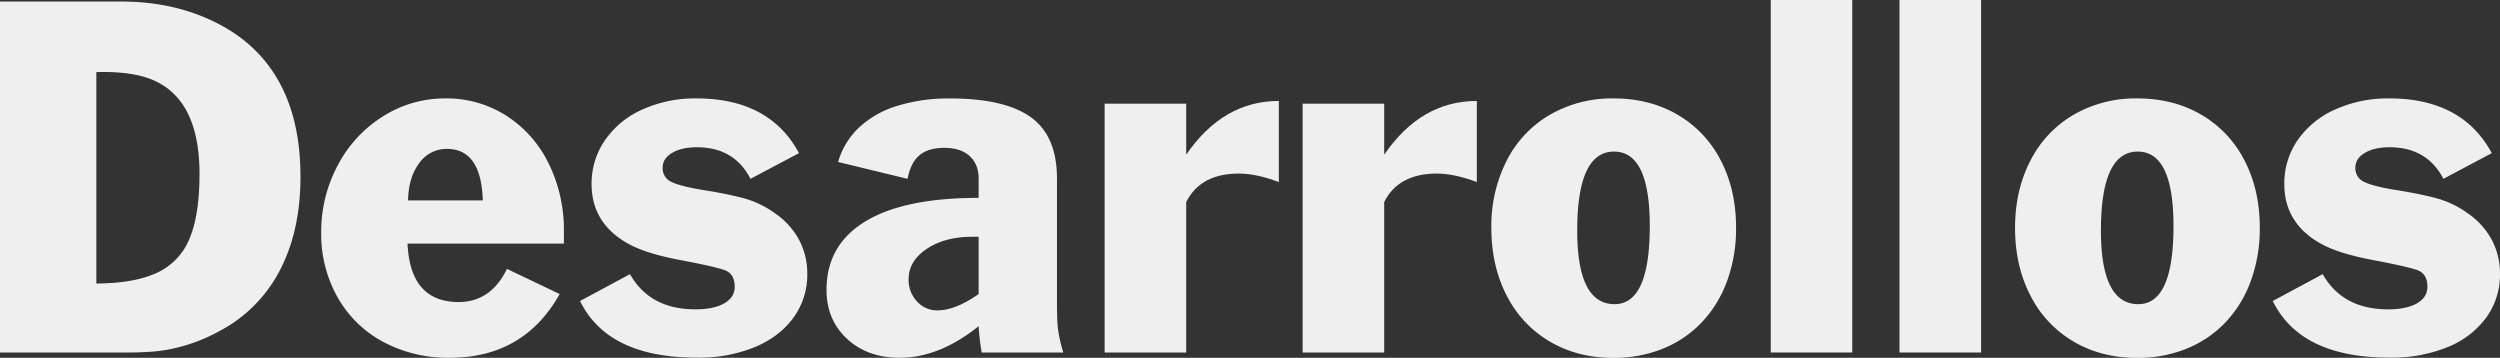
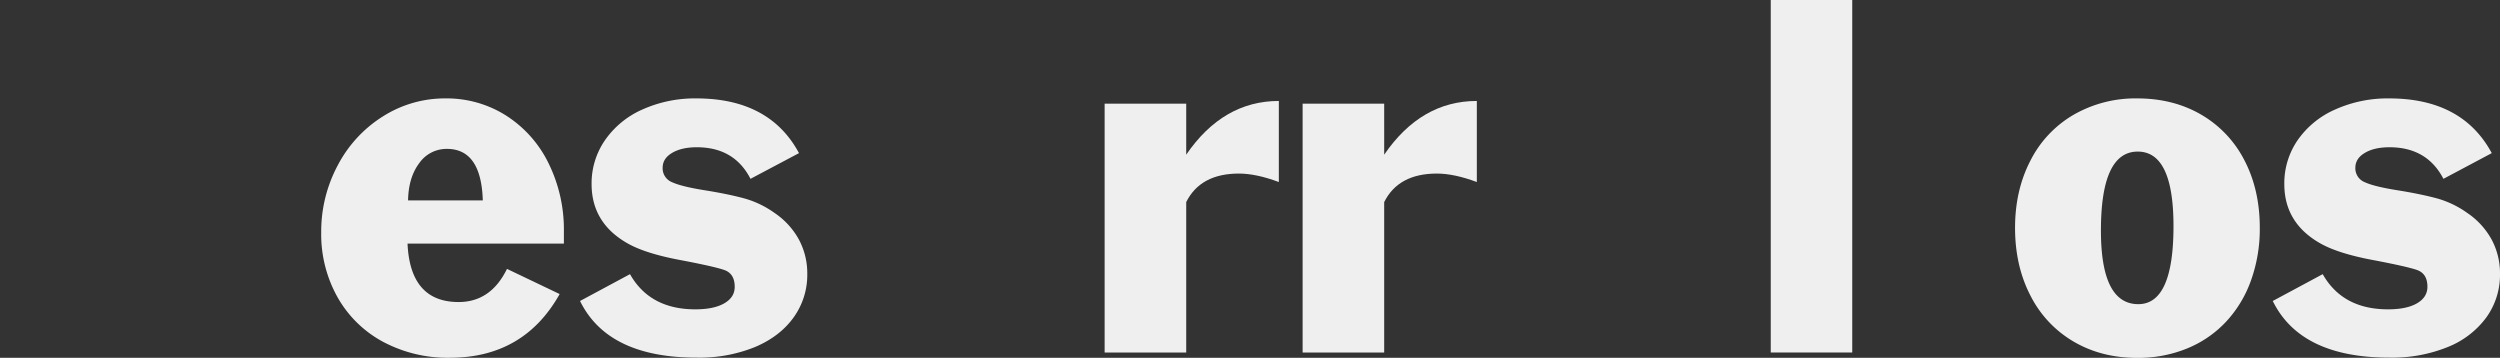
<svg xmlns="http://www.w3.org/2000/svg" viewBox="0 0 1086.52 155.49">
  <rect x="0" y="0" width="1086.52" height="155.49" fill="#333333" stroke="none" />
  <defs>
    <style>.cls-1{fill:#efefef;}</style>
  </defs>
  <title>header-desarrollos</title>
  <g id="Layer_2" data-name="Layer 2">
    <g id="Capa_1" data-name="Capa 1">
-       <path class="cls-1" d="M0,153.2V.67H52.59q28.26,0,49.19,13.73,28.82,19.44,28.81,62.43,0,22.1-7.92,38.57A62.27,62.27,0,0,1,99.5,141.53Q81.88,152.32,63.17,153q-3,.22-10.78.22ZM41.87,31.32v91.9q16.67-.1,26.45-4.72A27.63,27.63,0,0,0,82.4,103.62q4.3-10.26,4.31-28,0-31.94-19.9-40.7-8.22-3.63-21.75-3.63Z" />
      <path class="cls-1" d="M220.34,116.86l22.89,10.94q-15.53,27.69-47.79,27.69a59.72,59.72,0,0,1-28.87-6.89,49.63,49.63,0,0,1-19.85-19.38,55.86,55.86,0,0,1-7.12-28.16,61,61,0,0,1,7.23-29.29,55.24,55.24,0,0,1,19.68-21.24,50.18,50.18,0,0,1,27.08-7.76A48.19,48.19,0,0,1,220,50.25,51.2,51.2,0,0,1,238.43,71a65.17,65.17,0,0,1,6.64,29.62v5.25H177.12q1.13,25.39,22.22,25.4Q213.31,131.26,220.34,116.86Zm-43-29.76h32.49q-.68-22.39-15.58-22.39a14.47,14.47,0,0,0-12.06,6.22Q177.52,77.16,177.35,87.1Z" />
      <path class="cls-1" d="M252.09,130.81l21.71-11.66q8.65,15.28,28.37,15.29,8.08,0,12.62-2.62t4.52-7.2c0-3.84-1.55-6.27-4.64-7.32s-9.54-2.49-19.37-4.35-17.29-4.23-22.39-7.09Q257.12,97,257.11,80A33,33,0,0,1,263,60.83a38.81,38.81,0,0,1,16.31-13.29,55.51,55.51,0,0,1,23.33-4.77q31.83,0,44.61,23.78L326.17,77.72Q319.14,64,302.84,64q-6.64,0-10.75,2.46c-2.74,1.63-4.1,3.77-4.1,6.42a6.49,6.49,0,0,0,4.1,6.31q4.11,1.89,14.07,3.48t17,3.47a42,42,0,0,1,13.51,6.44,33.12,33.12,0,0,1,10.53,11.51,31.11,31.11,0,0,1,3.65,15,31.61,31.61,0,0,1-6,18.95q-6,8.29-16.86,12.84a64.16,64.16,0,0,1-25,4.55Q264.19,155.49,252.09,130.81Z" />
-       <path class="cls-1" d="M459.37,77.72v53.76q0,7.32.39,11.14a64.77,64.77,0,0,0,2.35,10.58H426.66a96,96,0,0,1-1.34-11.44Q408.24,155.49,391,155.49q-14,0-22.89-8.26T359.21,126q0-19.53,16.89-29.78T425.32,86V77.72q0-6.37-3.91-9.91t-11-3.55q-7,0-10.83,3.24t-5.14,10.22l-30.2-7.32a33.38,33.38,0,0,1,9.12-15A42.3,42.3,0,0,1,390,46a75.38,75.38,0,0,1,22.95-3.21q23.79,0,35.12,8.2T459.37,77.72ZM425.32,102.9h-2.8q-11.88,0-19.76,5.27t-7.87,13.26a13.51,13.51,0,0,0,3.63,9.55,11.69,11.69,0,0,0,8.93,3.91q7.71,0,17.87-7.09Z" />
      <path class="cls-1" d="M480.08,153.2V45.06h35.46V67.22q16-23.34,40.25-23.34V79.11q-9.82-3.67-17.36-3.68-16.7,0-22.89,12.39V153.2Z" />
      <path class="cls-1" d="M566.13,153.2V45.06h35.45V67.22q16-23.34,40.26-23.34V79.11q-9.83-3.67-17.37-3.68-16.69,0-22.89,12.39V153.2Z" />
-       <path class="cls-1" d="M701.25,42.77q15.69,0,27.8,7.06a48.37,48.37,0,0,1,18.79,19.85q6.67,12.78,6.67,29.31a66.08,66.08,0,0,1-3.82,22.89,51.83,51.83,0,0,1-10.89,18,48.22,48.22,0,0,1-16.94,11.59,56.27,56.27,0,0,1-21.61,4.07q-15.59,0-27.67-7.09a48.49,48.49,0,0,1-18.76-20q-6.66-12.89-6.67-29.42a62.66,62.66,0,0,1,6.67-29.23,48.28,48.28,0,0,1,18.79-19.93A53.85,53.85,0,0,1,701.25,42.77Zm.22,23.11q-16,0-16,34.31,0,32,16.25,32,15.28,0,15.29-34Q717,65.88,701.47,65.88Z" />
      <path class="cls-1" d="M769.58,153.2V0H805V153.2Z" />
-       <path class="cls-1" d="M825.53,153.2V0H861V153.2Z" />
      <path class="cls-1" d="M928.86,42.77q15.69,0,27.81,7.06a48.41,48.41,0,0,1,18.78,19.85q6.67,12.78,6.67,29.31a66.08,66.08,0,0,1-3.82,22.89,51.83,51.83,0,0,1-10.89,18,48.13,48.13,0,0,1-16.94,11.59,56.27,56.27,0,0,1-21.61,4.07q-15.57,0-27.66-7.09a48.36,48.36,0,0,1-18.76-20q-6.68-12.89-6.68-29.42,0-16.36,6.68-29.23a48.19,48.19,0,0,1,18.78-19.93A53.85,53.85,0,0,1,928.86,42.77Zm.22,23.11q-16,0-16,34.31,0,32,16.25,32,15.3,0,15.29-34Q944.6,65.88,929.08,65.88Z" />
      <path class="cls-1" d="M987.76,130.81l21.71-11.66q8.65,15.28,28.37,15.29,8.09,0,12.61-2.62t4.53-7.2c0-3.84-1.55-6.27-4.64-7.32s-9.54-2.49-19.37-4.35-17.29-4.23-22.39-7.09Q992.78,97,992.78,80a33,33,0,0,1,5.86-19.18A38.81,38.81,0,0,1,1015,47.54a55.51,55.51,0,0,1,23.33-4.77q31.83,0,44.61,23.78l-21,11.17Q1054.8,64,1038.51,64q-6.65,0-10.75,2.46c-2.74,1.63-4.1,3.77-4.1,6.42a6.49,6.49,0,0,0,4.1,6.31c2.73,1.26,7.43,2.42,14.07,3.48s12.31,2.22,17,3.47a42,42,0,0,1,13.51,6.44,33.12,33.12,0,0,1,10.53,11.51,31.11,31.11,0,0,1,3.65,15,31.61,31.61,0,0,1-6,18.95,38.4,38.4,0,0,1-16.86,12.84,64.16,64.16,0,0,1-25,4.55Q999.87,155.49,987.76,130.81Z" />
    </g>
  </g>
</svg>